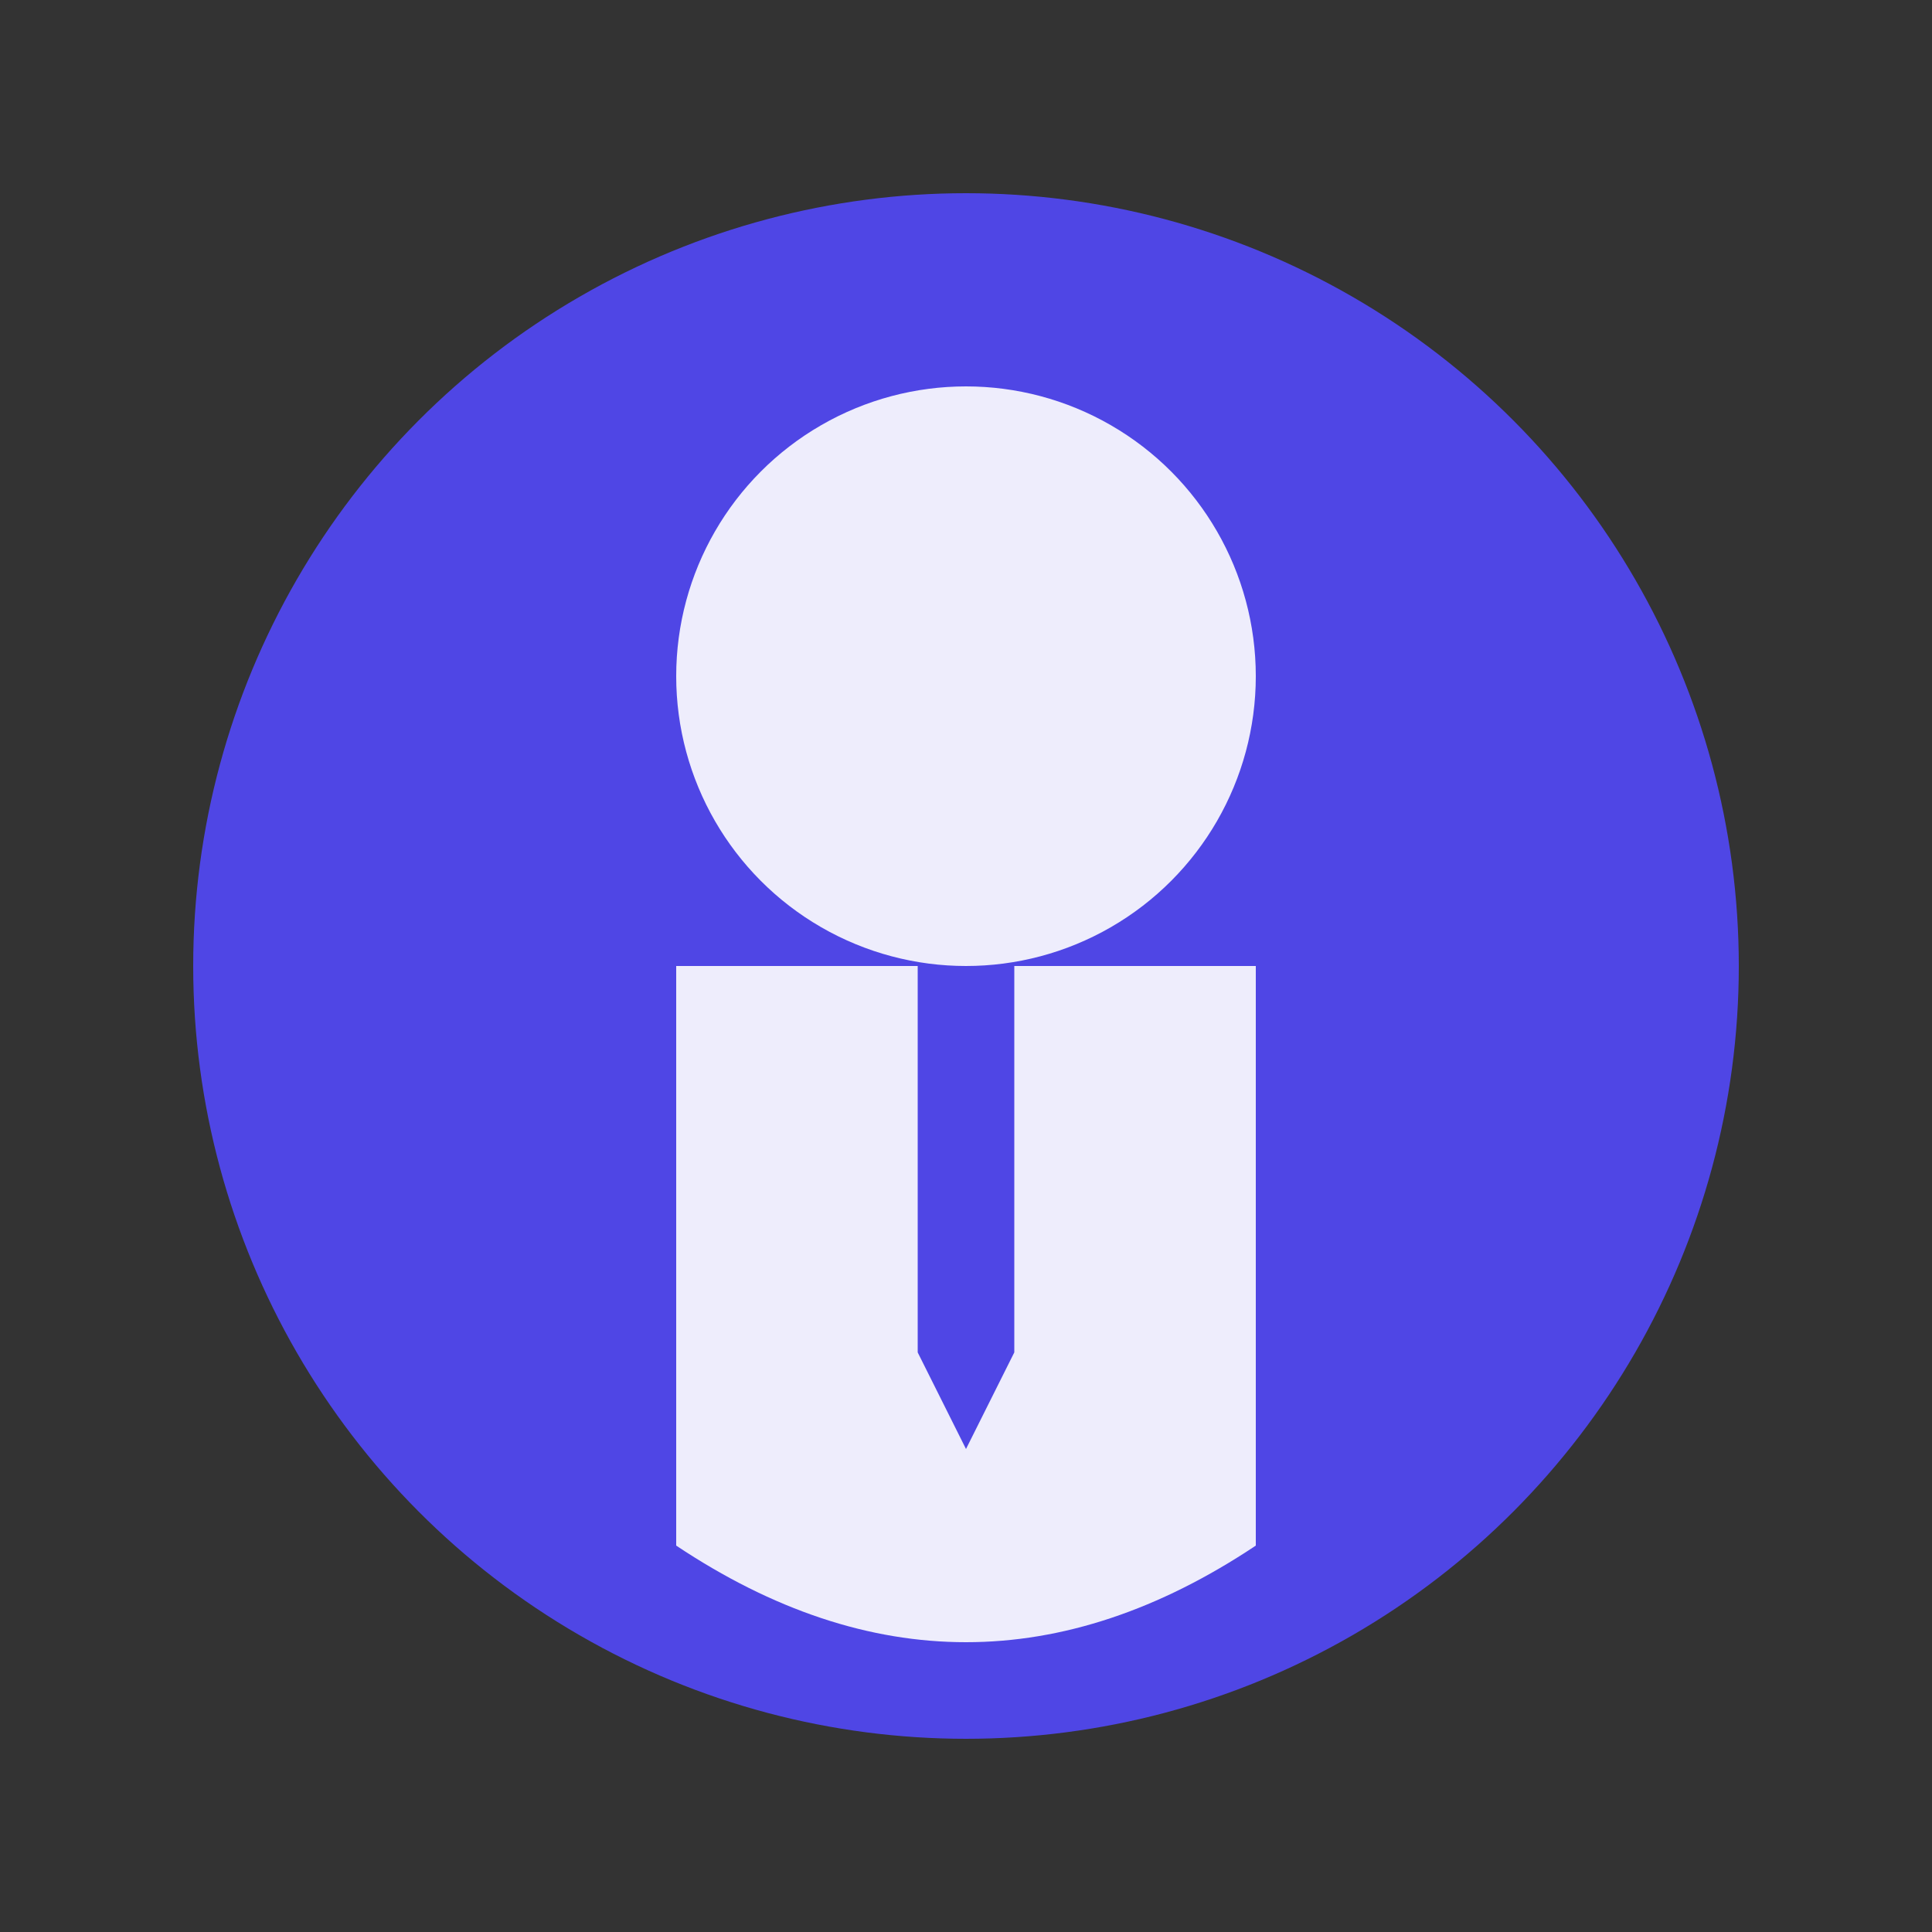
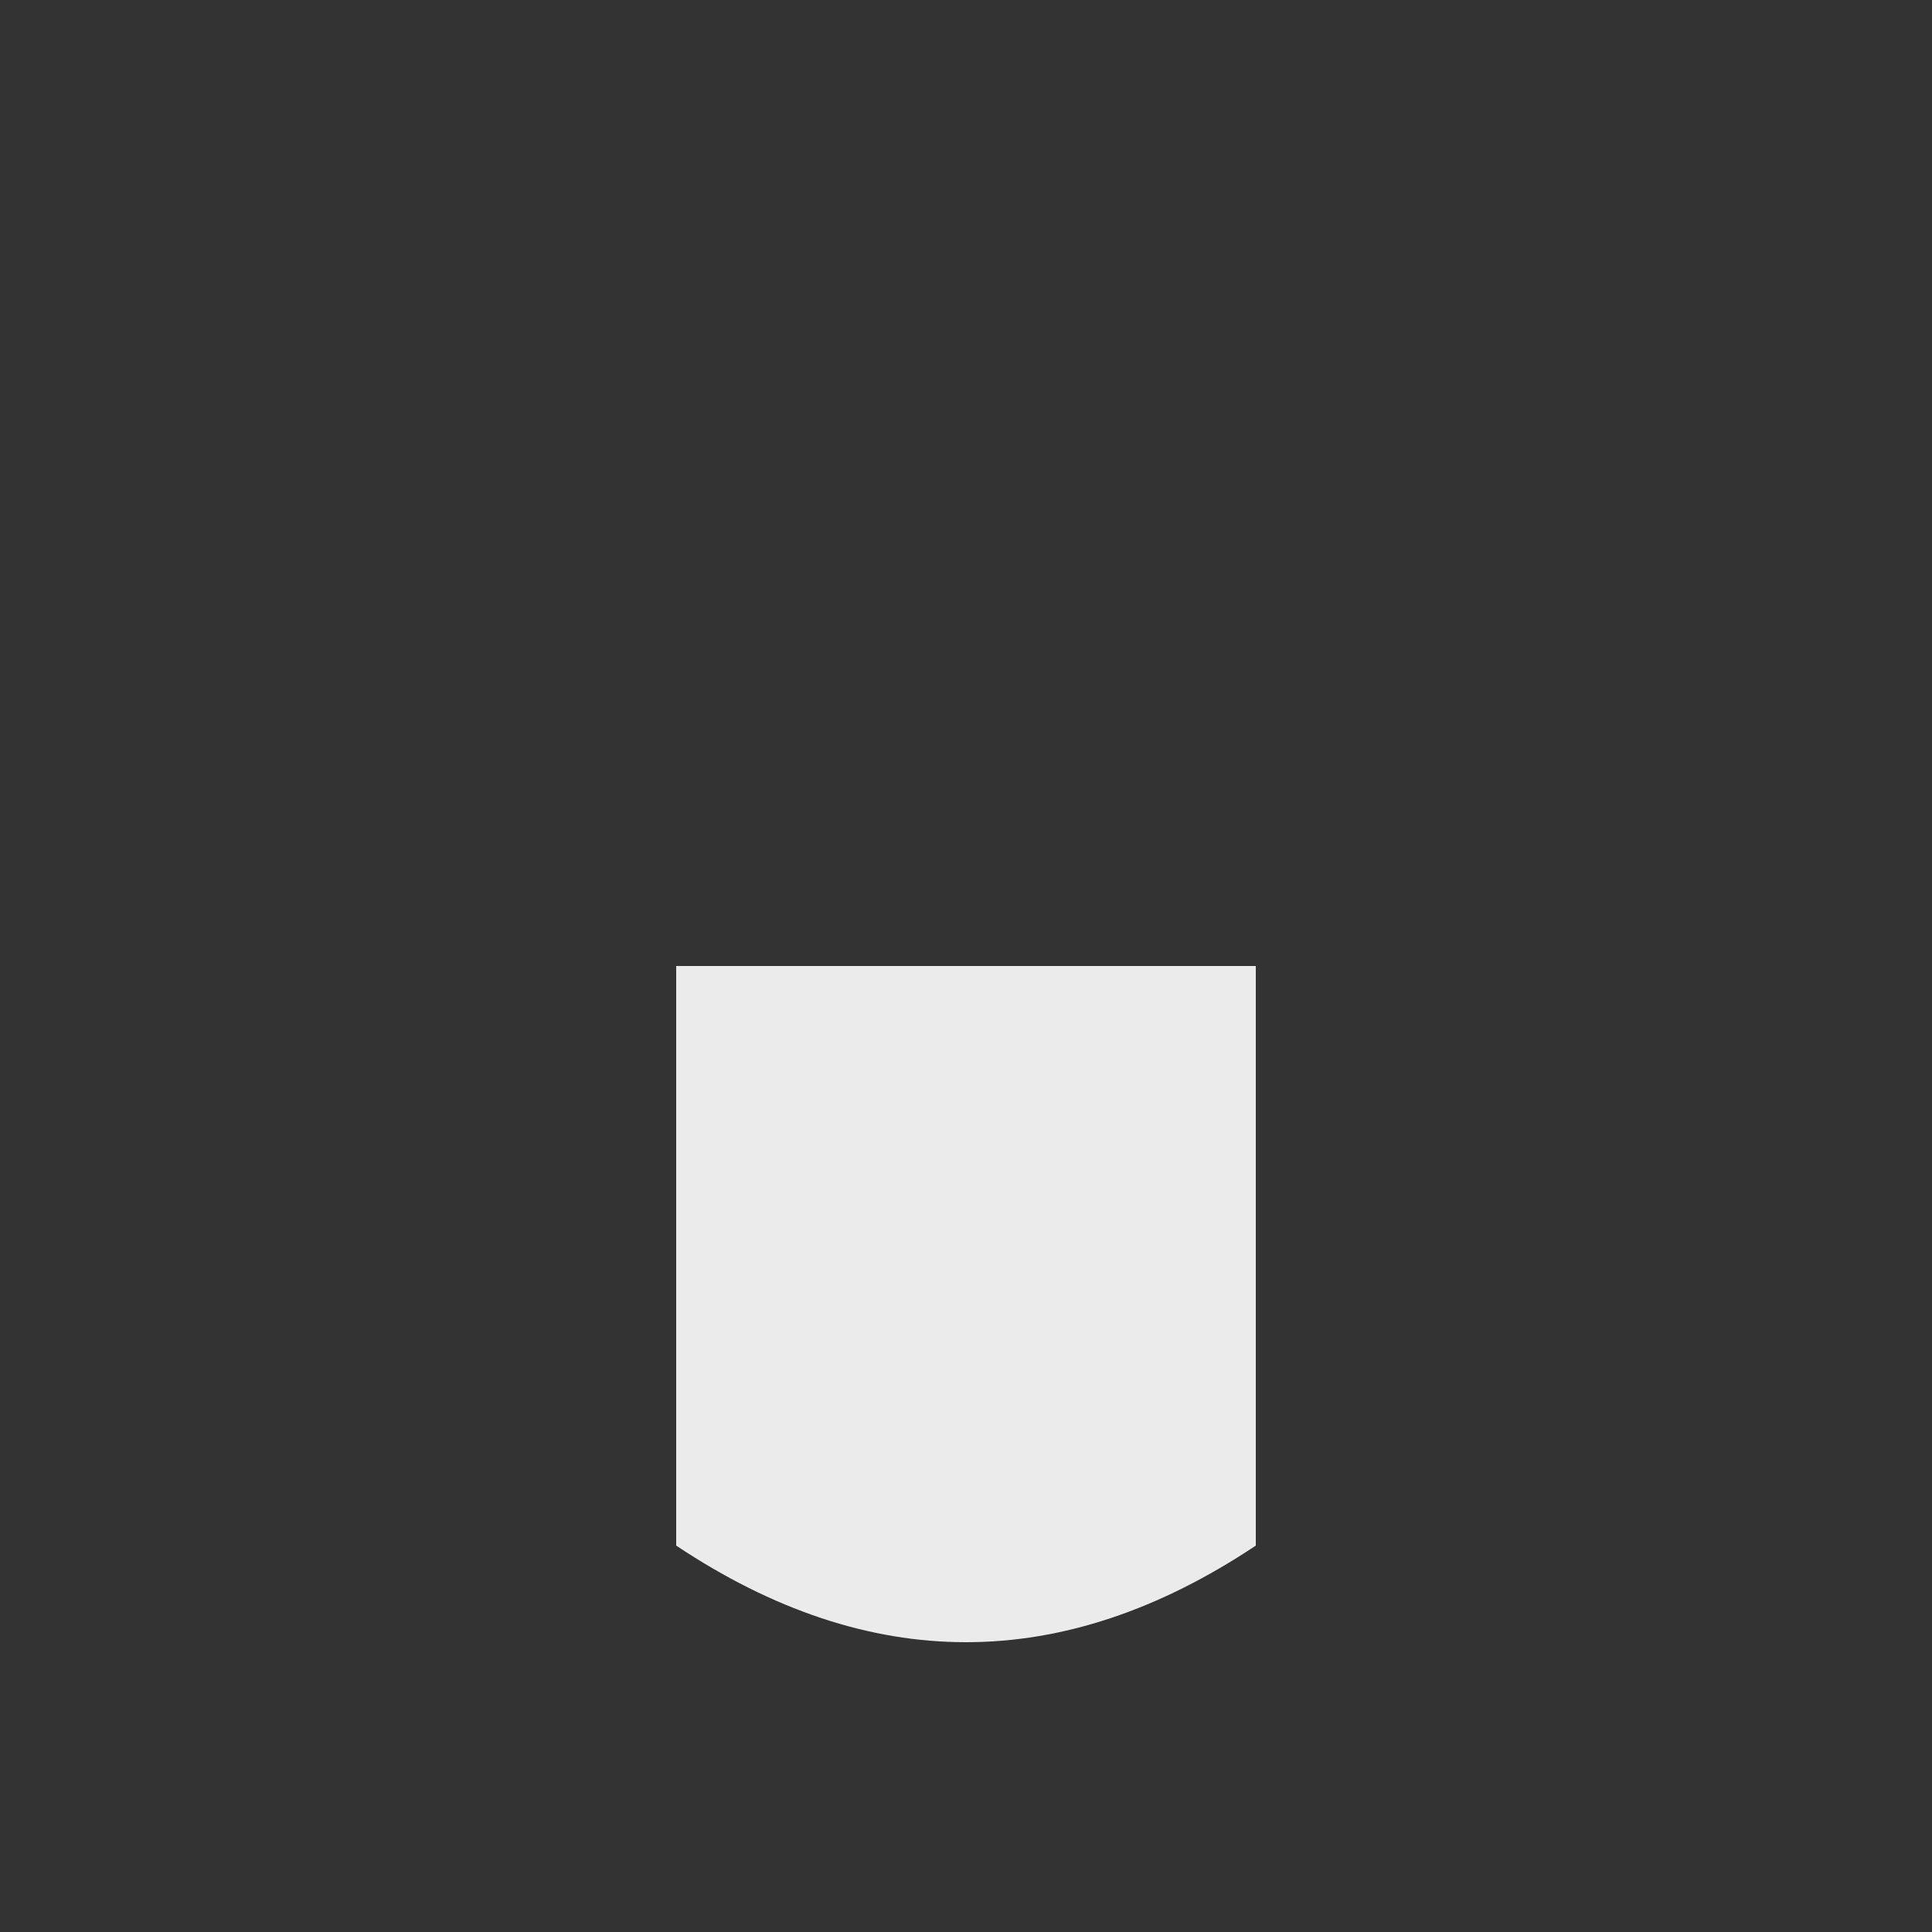
<svg xmlns="http://www.w3.org/2000/svg" width="200" height="200">
  <rect width="100%" height="100%" fill="#333333" stroke="none" />
-   <circle cx="100" cy="100" r="80" fill="#4f46e5" />
-   <circle cx="100" cy="70" r="30" fill="#ffffff" opacity="0.9" />
  <path d="M70,100 L70,160 Q100,180 130,160 L130,100 Z" fill="#ffffff" opacity="0.9" />
-   <path d="M95,100 L95,140 L100,150 L105,140 L105,100 Z" fill="#4f46e5" />
</svg>